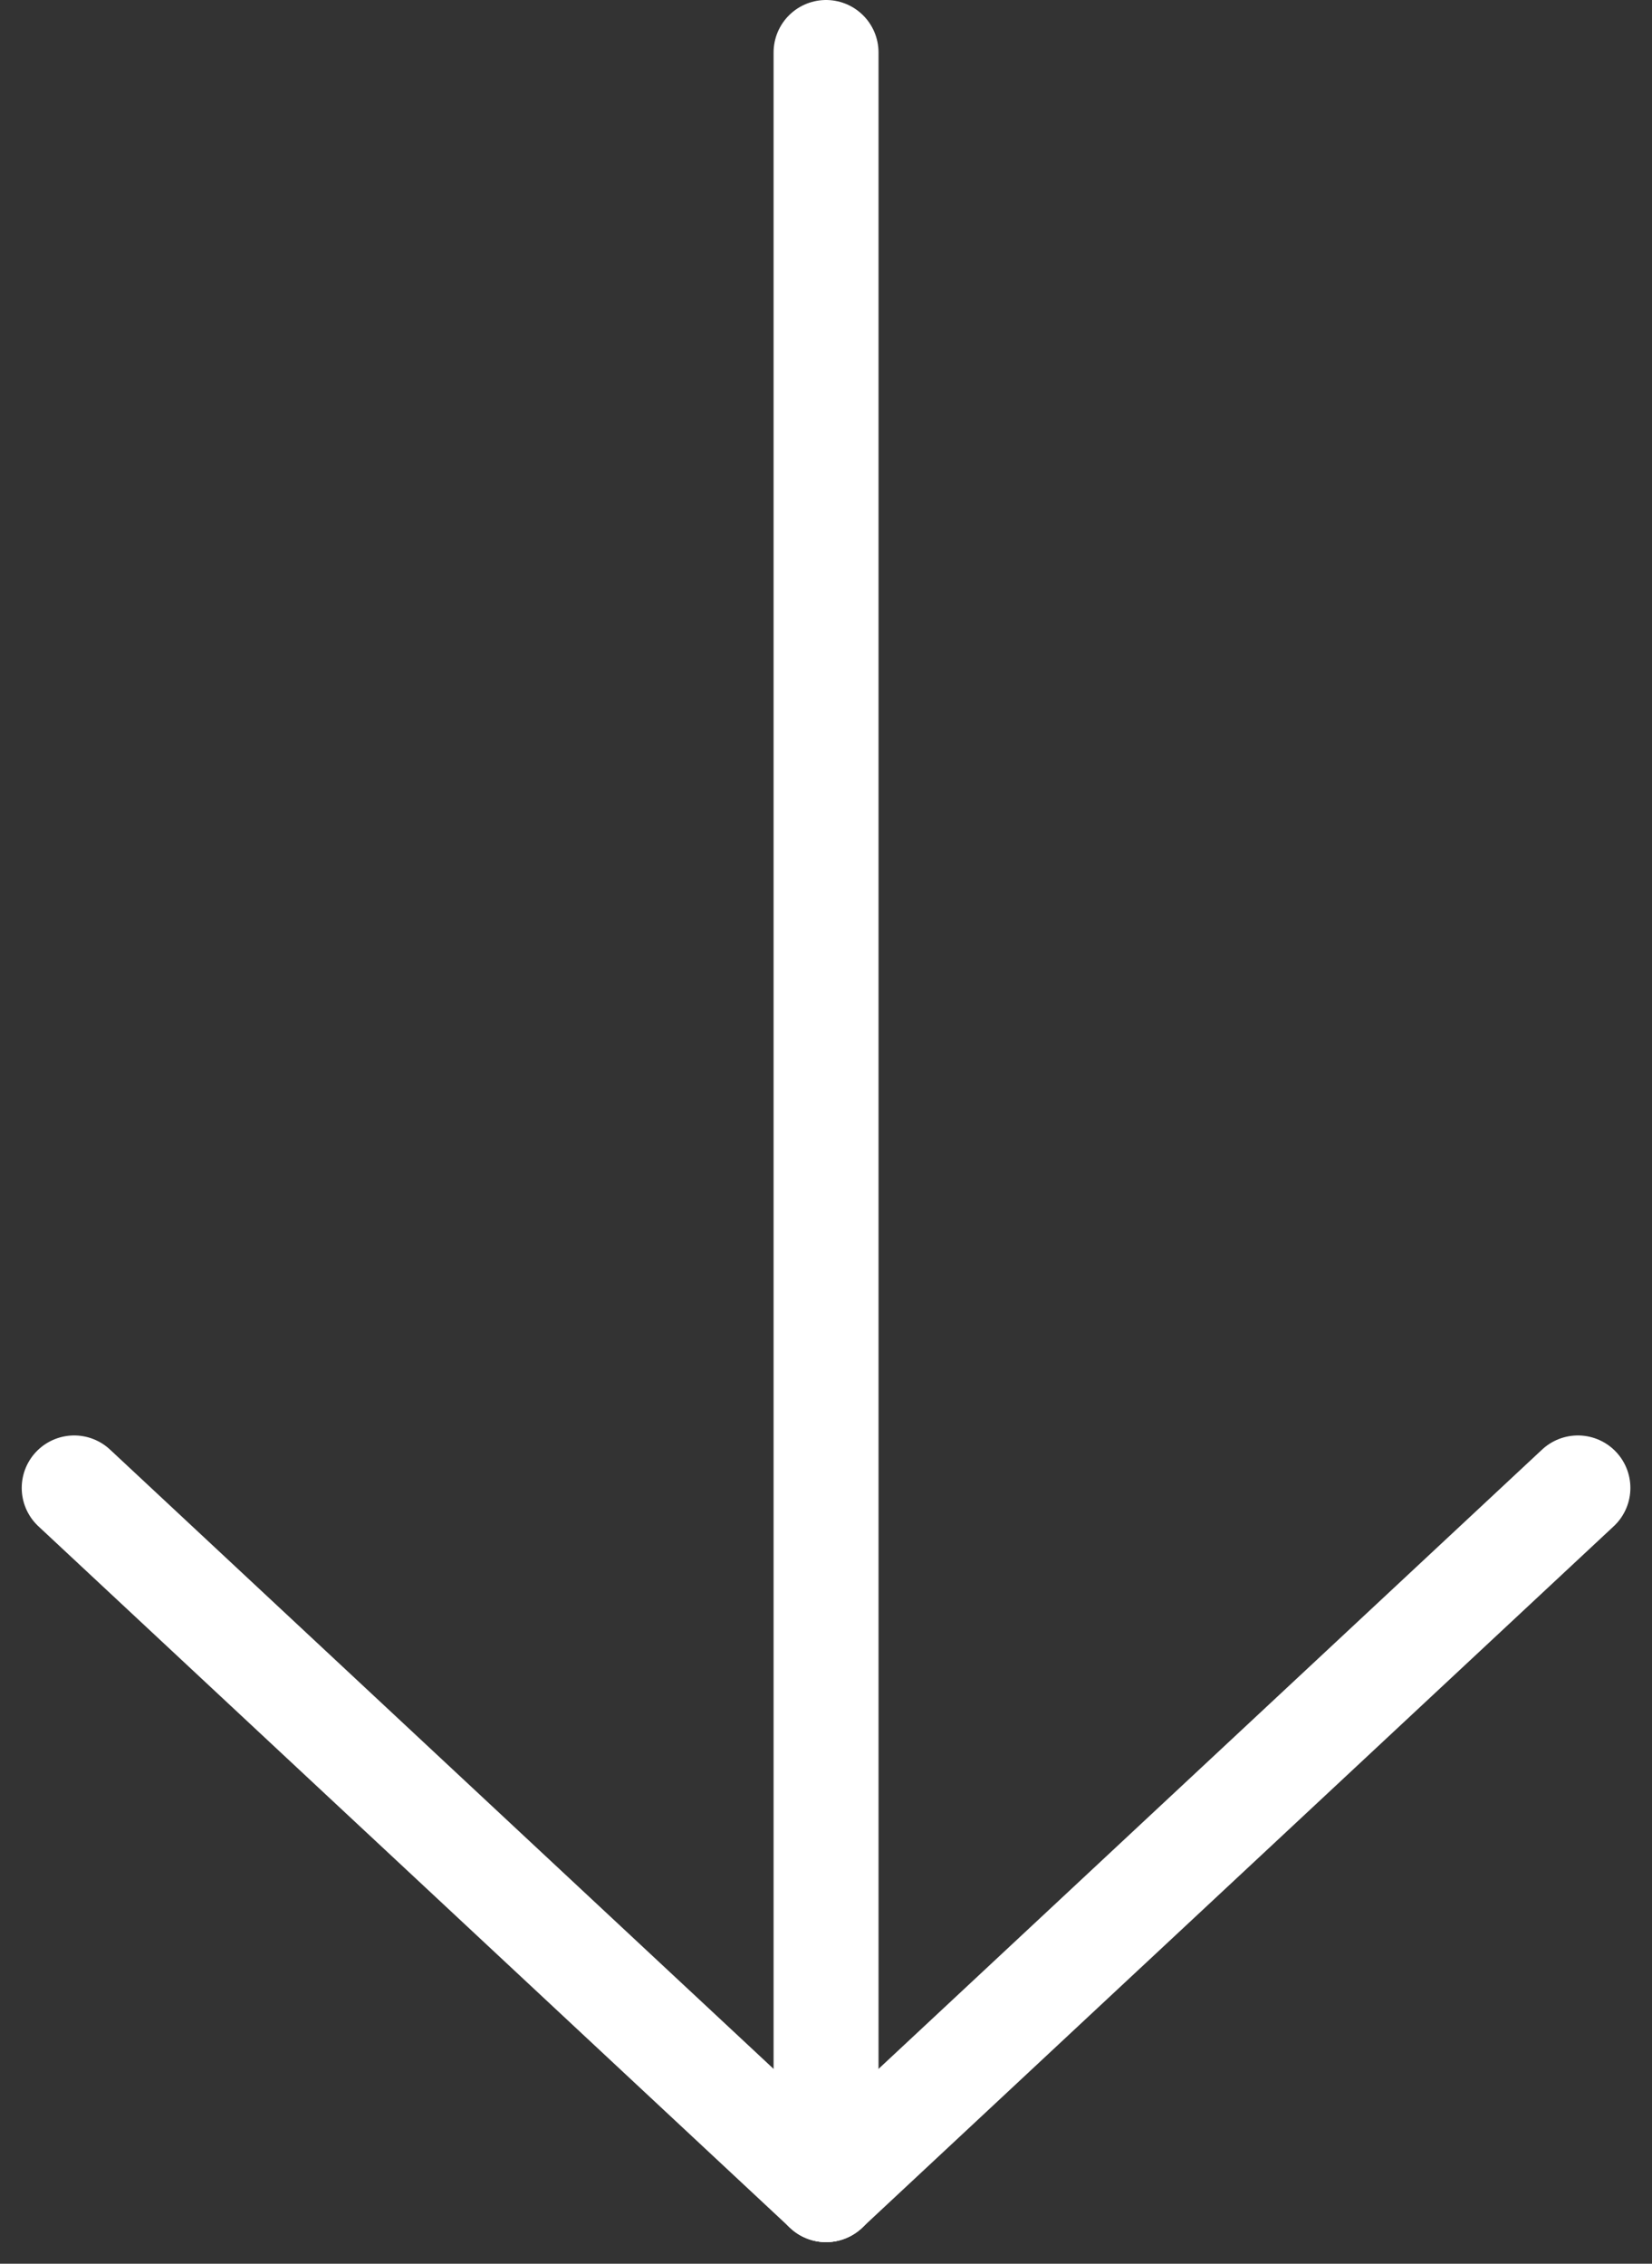
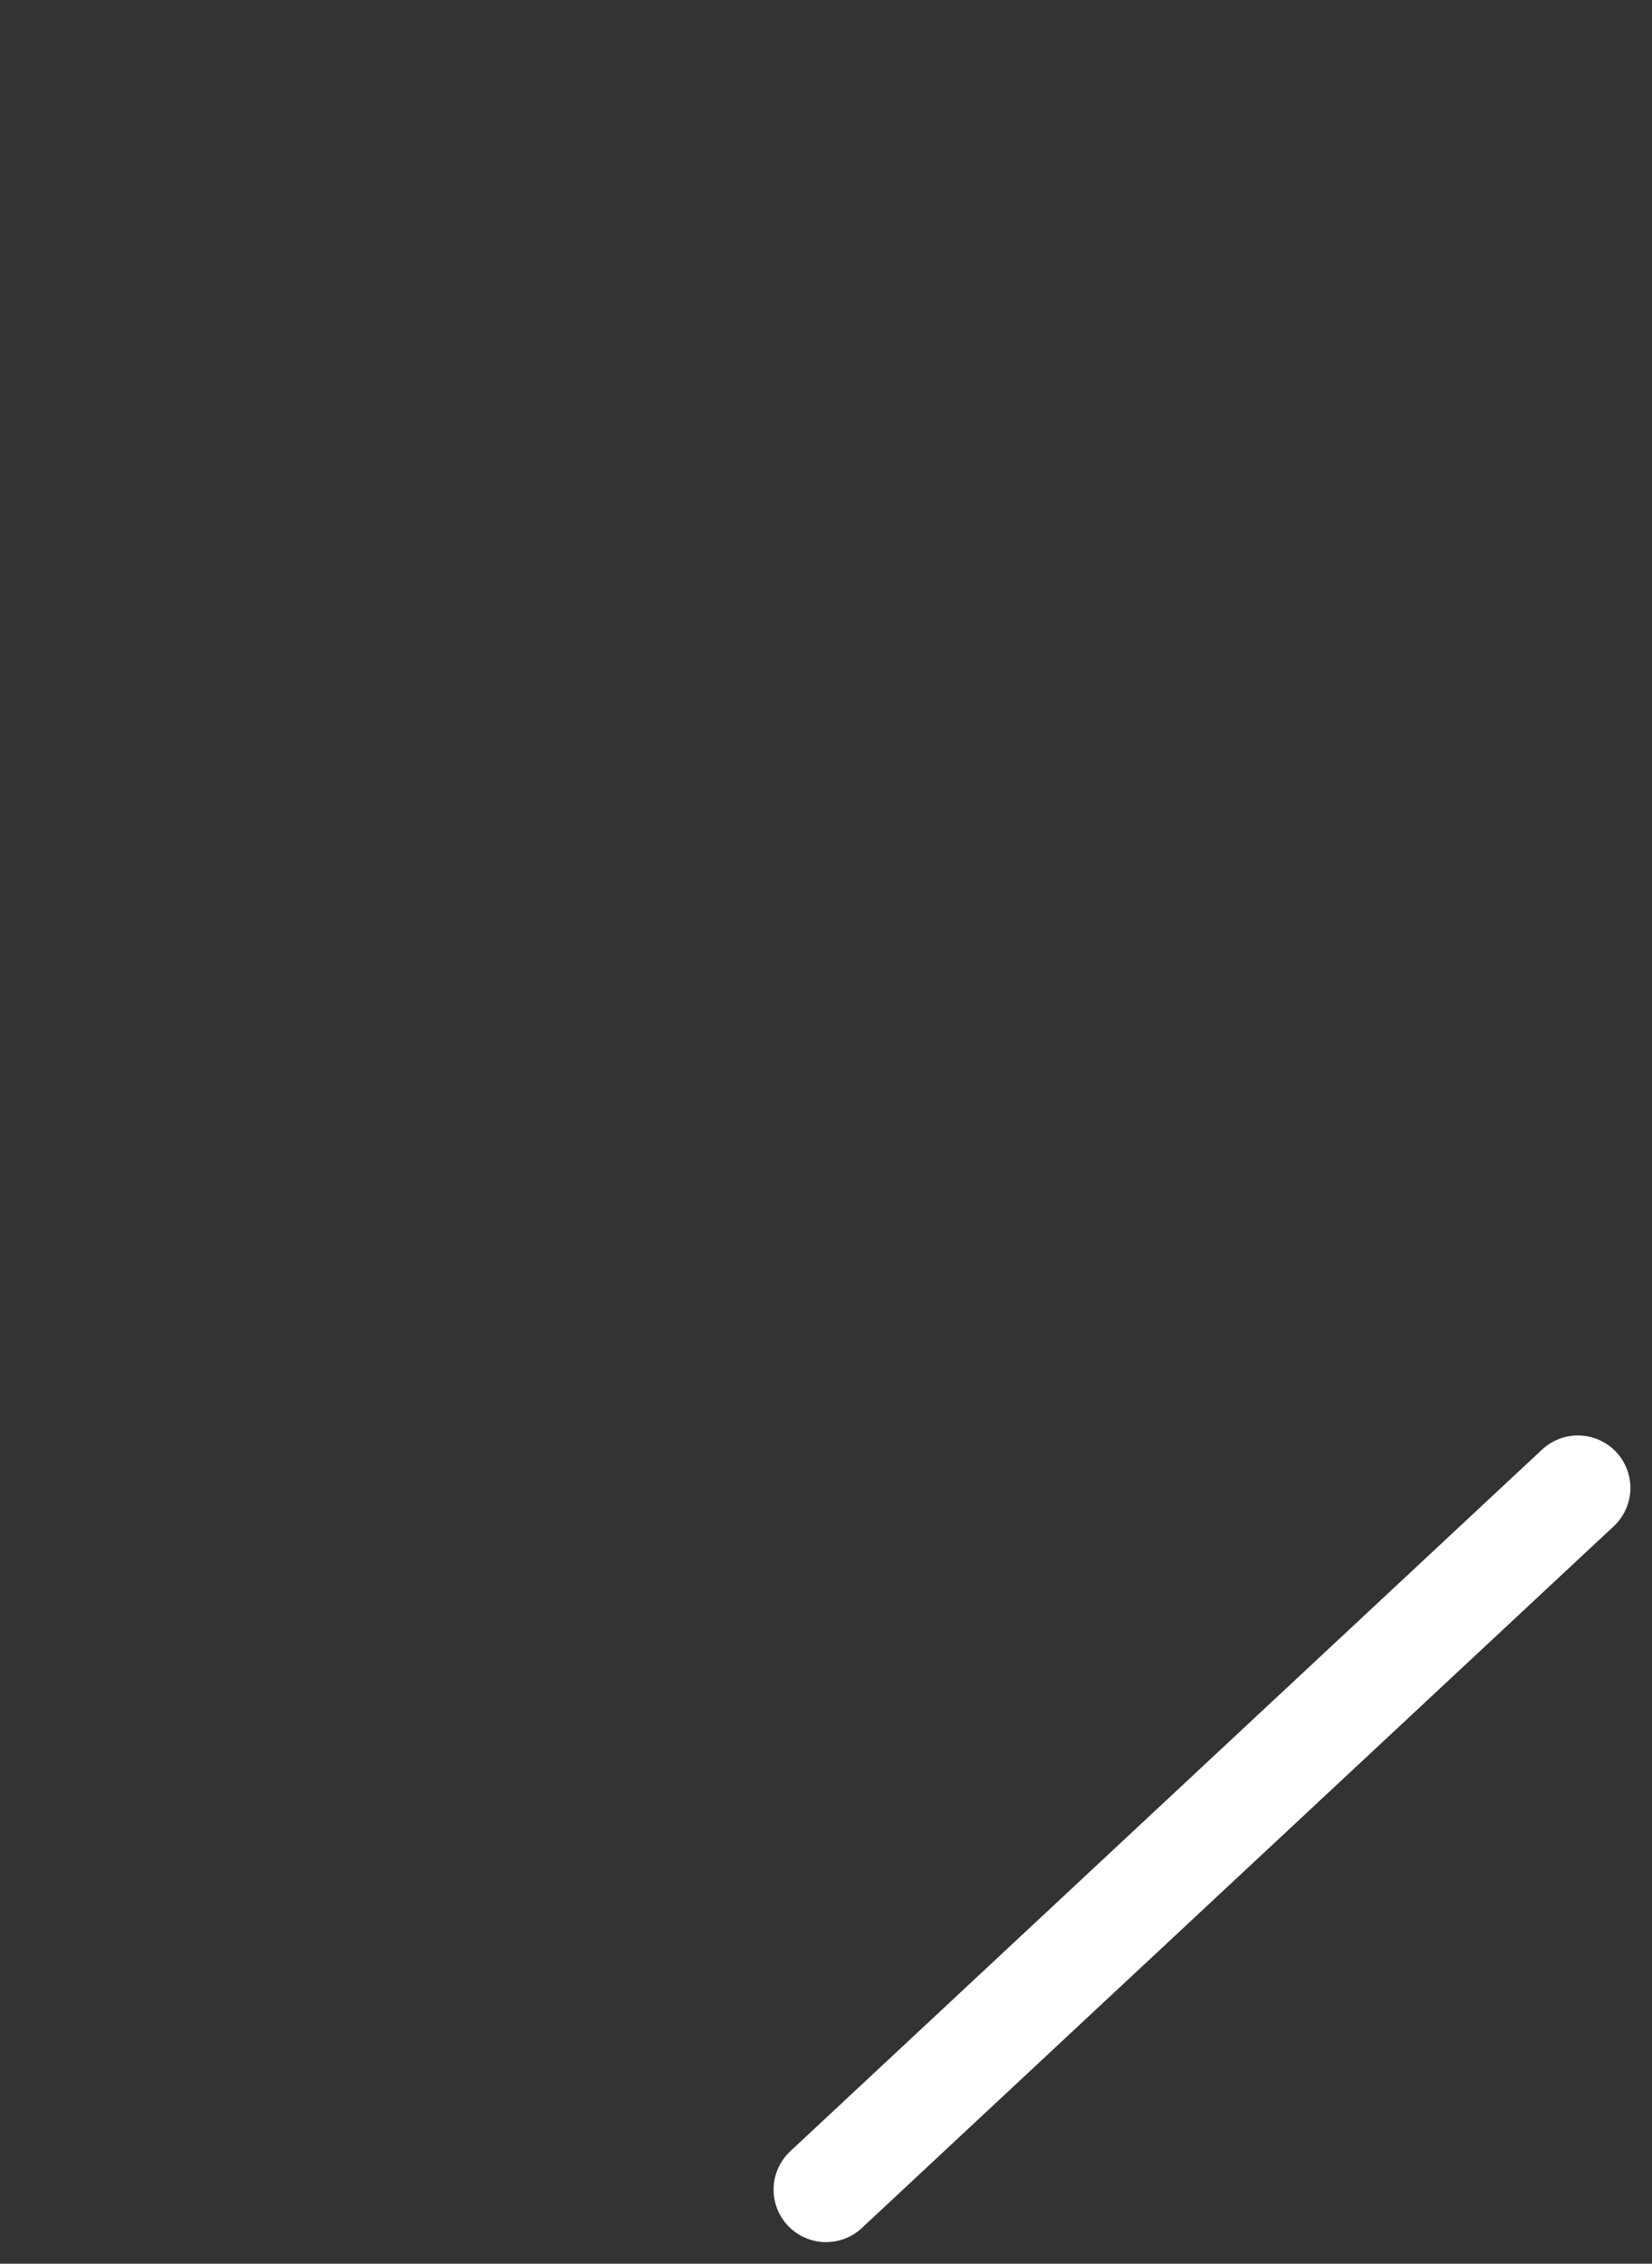
<svg xmlns="http://www.w3.org/2000/svg" width="15.741" height="21.569" viewBox="0 0 15.741 21.569">
  <rect x="0" y="0" width="15.741" height="21.569" fill="#333333" stroke="none" />
  <g id="Grupo_16" data-name="Grupo 16" transform="translate(0.707 0.5)">
-     <line id="Línea_13" data-name="Línea 13" y1="20.363" transform="translate(7.164)" fill="none" stroke="#fff" stroke-linecap="round" stroke-line="round" stroke-width="1" />
-     <line id="Línea_14" data-name="Línea 14" x2="7.164" y2="6.686" transform="translate(0 13.677)" fill="none" stroke="#fff" stroke-linecap="round" stroke-line="round" stroke-width="1" />
    <line id="Línea_15" data-name="Línea 15" x1="7.164" y2="6.686" transform="translate(7.164 13.677)" fill="none" stroke="#fff" stroke-linecap="round" stroke-line="round" stroke-width="1" />
  </g>
</svg>